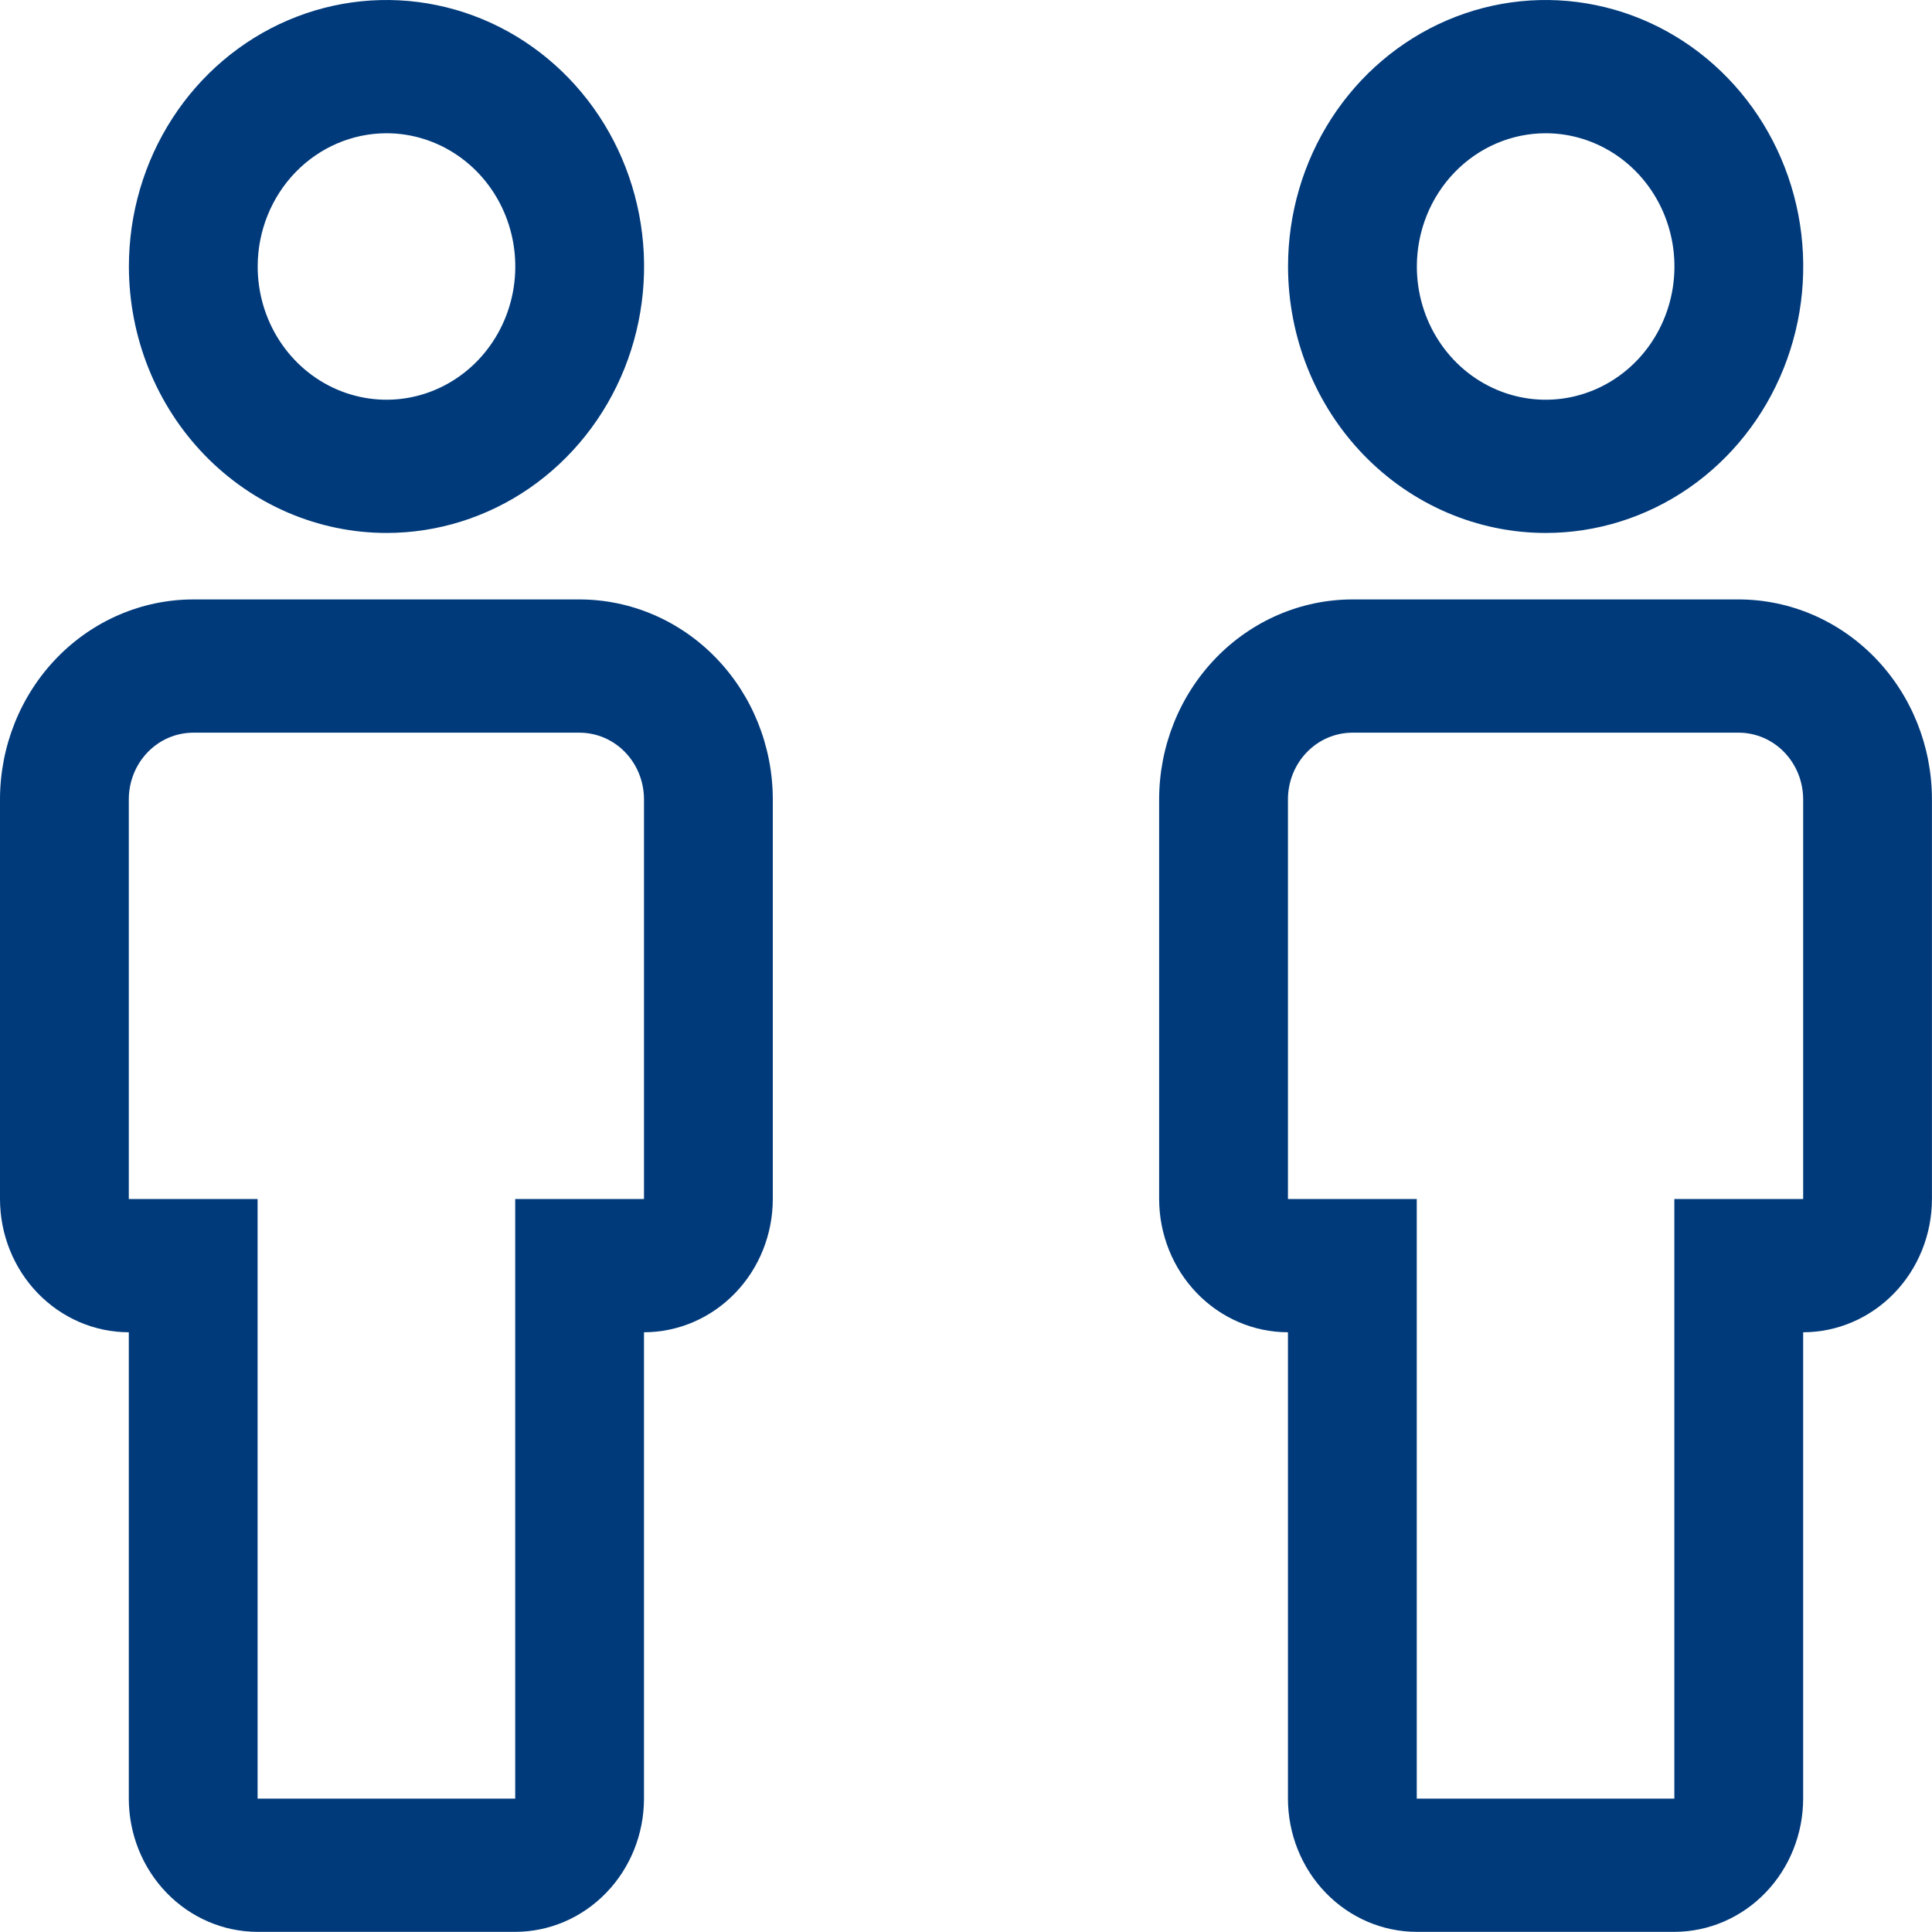
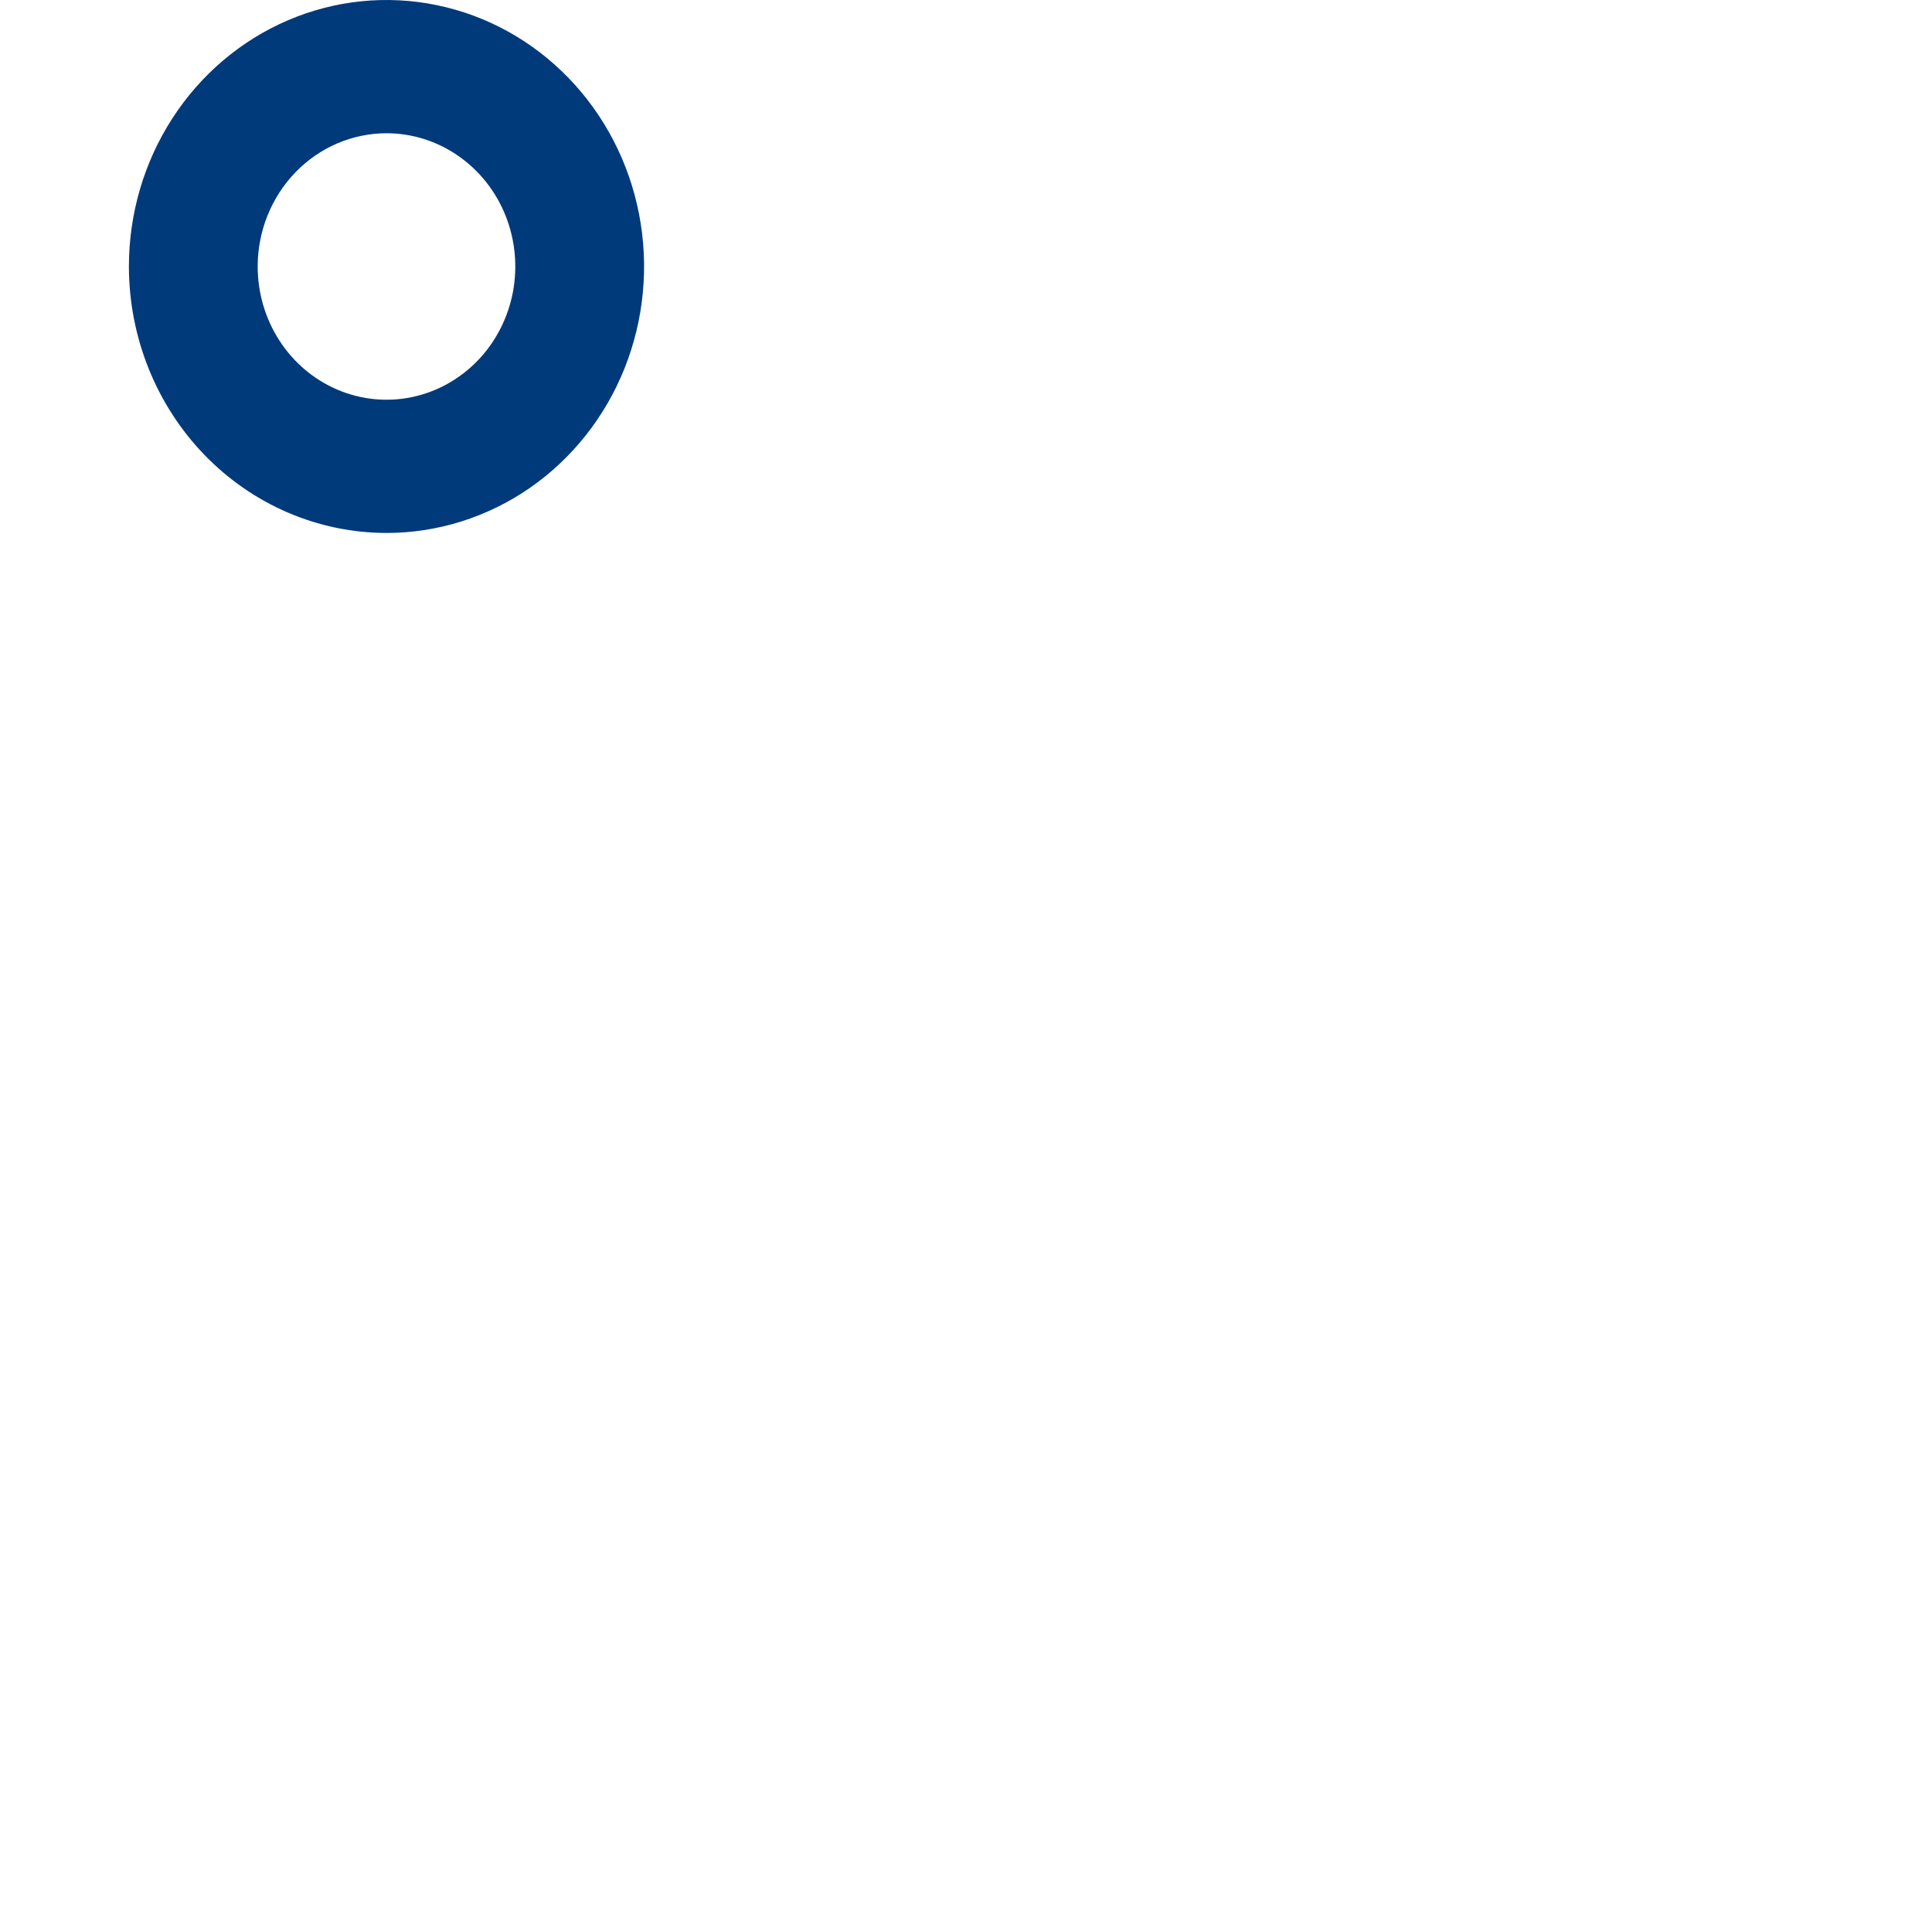
<svg xmlns="http://www.w3.org/2000/svg" width="64" height="64" viewBox="0 0 64 64" fill="none">
-   <path d="M57.598 19.857H44.798C43.102 19.859 41.475 20.558 40.275 21.799C39.075 23.04 38.4 24.723 38.398 26.478V39.719C38.4 40.89 38.85 42.012 39.65 42.839C40.449 43.666 41.534 44.132 42.665 44.133V59.582C42.666 60.752 43.116 61.874 43.916 62.701C44.716 63.529 45.801 63.994 46.932 63.995H55.465C56.596 63.994 57.681 63.529 58.481 62.701C59.281 61.874 59.73 60.752 59.732 59.582V44.133C60.863 44.132 61.947 43.666 62.747 42.839C63.547 42.012 63.997 40.89 63.998 39.719V26.478C63.997 24.723 63.322 23.04 62.122 21.799C60.922 20.558 59.295 19.859 57.598 19.857ZM59.732 39.719H55.465V59.582H46.932V39.719H42.665V26.478C42.666 25.893 42.891 25.332 43.291 24.918C43.691 24.504 44.233 24.272 44.798 24.271H57.598C58.164 24.272 58.706 24.504 59.106 24.918C59.506 25.332 59.731 25.893 59.732 26.478V39.719Z" fill="#003A7B" />
-   <path d="M19.2 19.857H6.4C4.703 19.859 3.076 20.558 1.877 21.799C0.677 23.04 0.002 24.723 0 26.478V39.719C0.001 40.89 0.451 42.012 1.251 42.839C2.051 43.666 3.135 44.132 4.267 44.133V59.582C4.268 60.752 4.718 61.874 5.518 62.701C6.318 63.529 7.402 63.994 8.533 63.995H17.067C18.198 63.994 19.282 63.529 20.082 62.701C20.882 61.874 21.332 60.752 21.333 59.582V44.133C22.465 44.132 23.549 43.666 24.349 42.839C25.149 42.012 25.599 40.89 25.6 39.719V26.478C25.598 24.723 24.923 23.04 23.723 21.799C22.524 20.558 20.897 19.859 19.2 19.857ZM21.333 39.719H17.067V59.582H8.533V39.719H4.267V26.478C4.267 25.893 4.492 25.332 4.892 24.918C5.292 24.504 5.834 24.272 6.4 24.271H19.2C19.766 24.272 20.308 24.504 20.708 24.918C21.108 25.332 21.333 25.893 21.333 26.478V39.719Z" fill="#003A7B" />
-   <path d="M42.668 8.828C42.668 7.082 43.168 5.375 44.106 3.923C45.044 2.472 46.377 1.34 47.936 0.672C49.495 0.004 51.211 -0.171 52.866 0.17C54.521 0.51 56.042 1.351 57.235 2.586C58.429 3.82 59.241 5.393 59.571 7.105C59.9 8.818 59.731 10.593 59.085 12.206C58.439 13.819 57.346 15.197 55.942 16.168C54.539 17.137 52.889 17.655 51.201 17.655C48.939 17.653 46.77 16.722 45.17 15.067C43.57 13.412 42.67 11.168 42.668 8.828ZM46.935 8.828C46.935 9.701 47.185 10.554 47.654 11.28C48.123 12.006 48.789 12.571 49.569 12.905C50.348 13.239 51.206 13.327 52.034 13.157C52.861 12.986 53.622 12.566 54.218 11.949C54.815 11.331 55.221 10.545 55.386 9.689C55.551 8.832 55.466 7.945 55.143 7.138C54.82 6.332 54.273 5.643 53.572 5.158C52.87 4.673 52.045 4.414 51.201 4.414C50.07 4.415 48.986 4.881 48.186 5.708C47.386 6.536 46.936 7.657 46.935 8.828Z" fill="#003A7B" />
  <path d="M4.27 8.828C4.27 7.082 4.77 5.375 5.708 3.923C6.645 2.472 7.978 1.34 9.537 0.672C11.097 0.004 12.812 -0.171 14.468 0.17C16.123 0.51 17.643 1.351 18.837 2.586C20.03 3.82 20.843 5.393 21.172 7.105C21.502 8.818 21.332 10.593 20.687 12.206C20.041 13.819 18.947 15.197 17.544 16.168C16.14 17.137 14.491 17.655 12.803 17.655C10.54 17.653 8.371 16.722 6.771 15.067C5.172 13.412 4.272 11.168 4.27 8.828ZM8.536 8.828C8.536 9.701 8.786 10.554 9.255 11.28C9.724 12.006 10.39 12.571 11.17 12.905C11.95 13.239 12.808 13.327 13.635 13.157C14.463 12.986 15.223 12.566 15.82 11.949C16.417 11.331 16.823 10.545 16.988 9.689C17.152 8.832 17.068 7.945 16.745 7.138C16.422 6.332 15.875 5.643 15.173 5.158C14.472 4.673 13.647 4.414 12.803 4.414C11.672 4.415 10.587 4.881 9.787 5.708C8.987 6.536 8.537 7.657 8.536 8.828Z" fill="#003A7B" />
</svg>